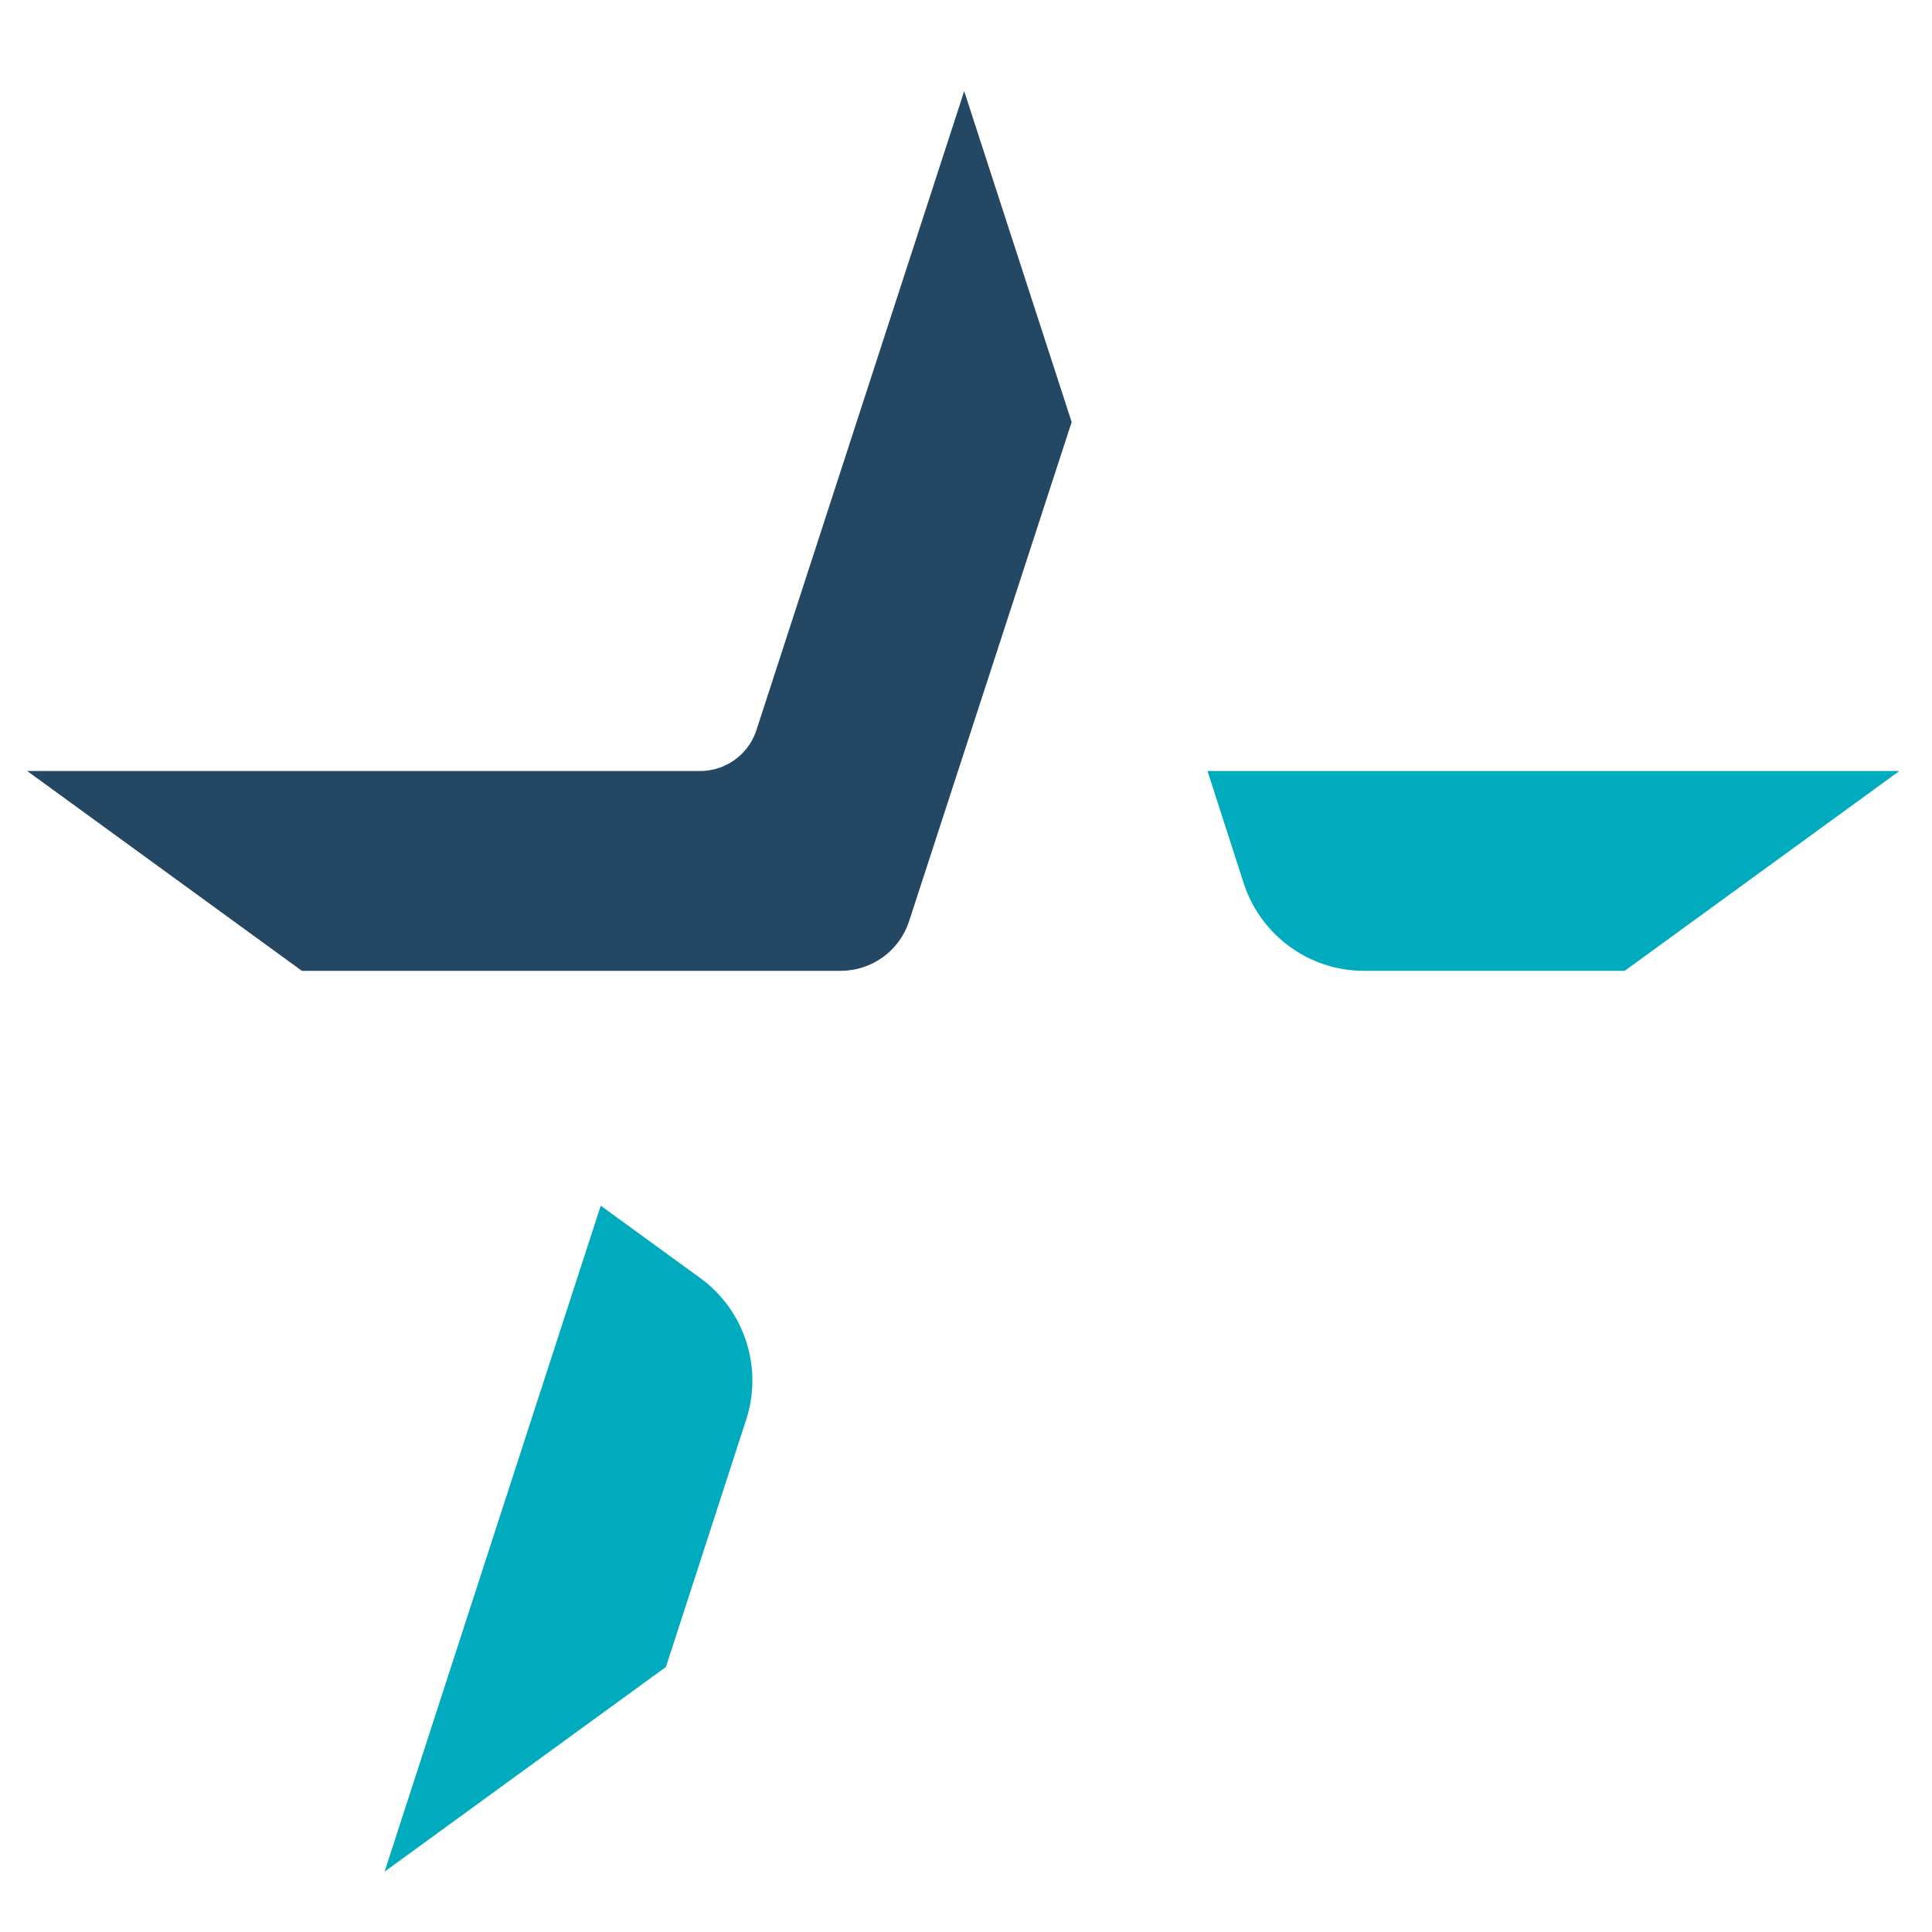
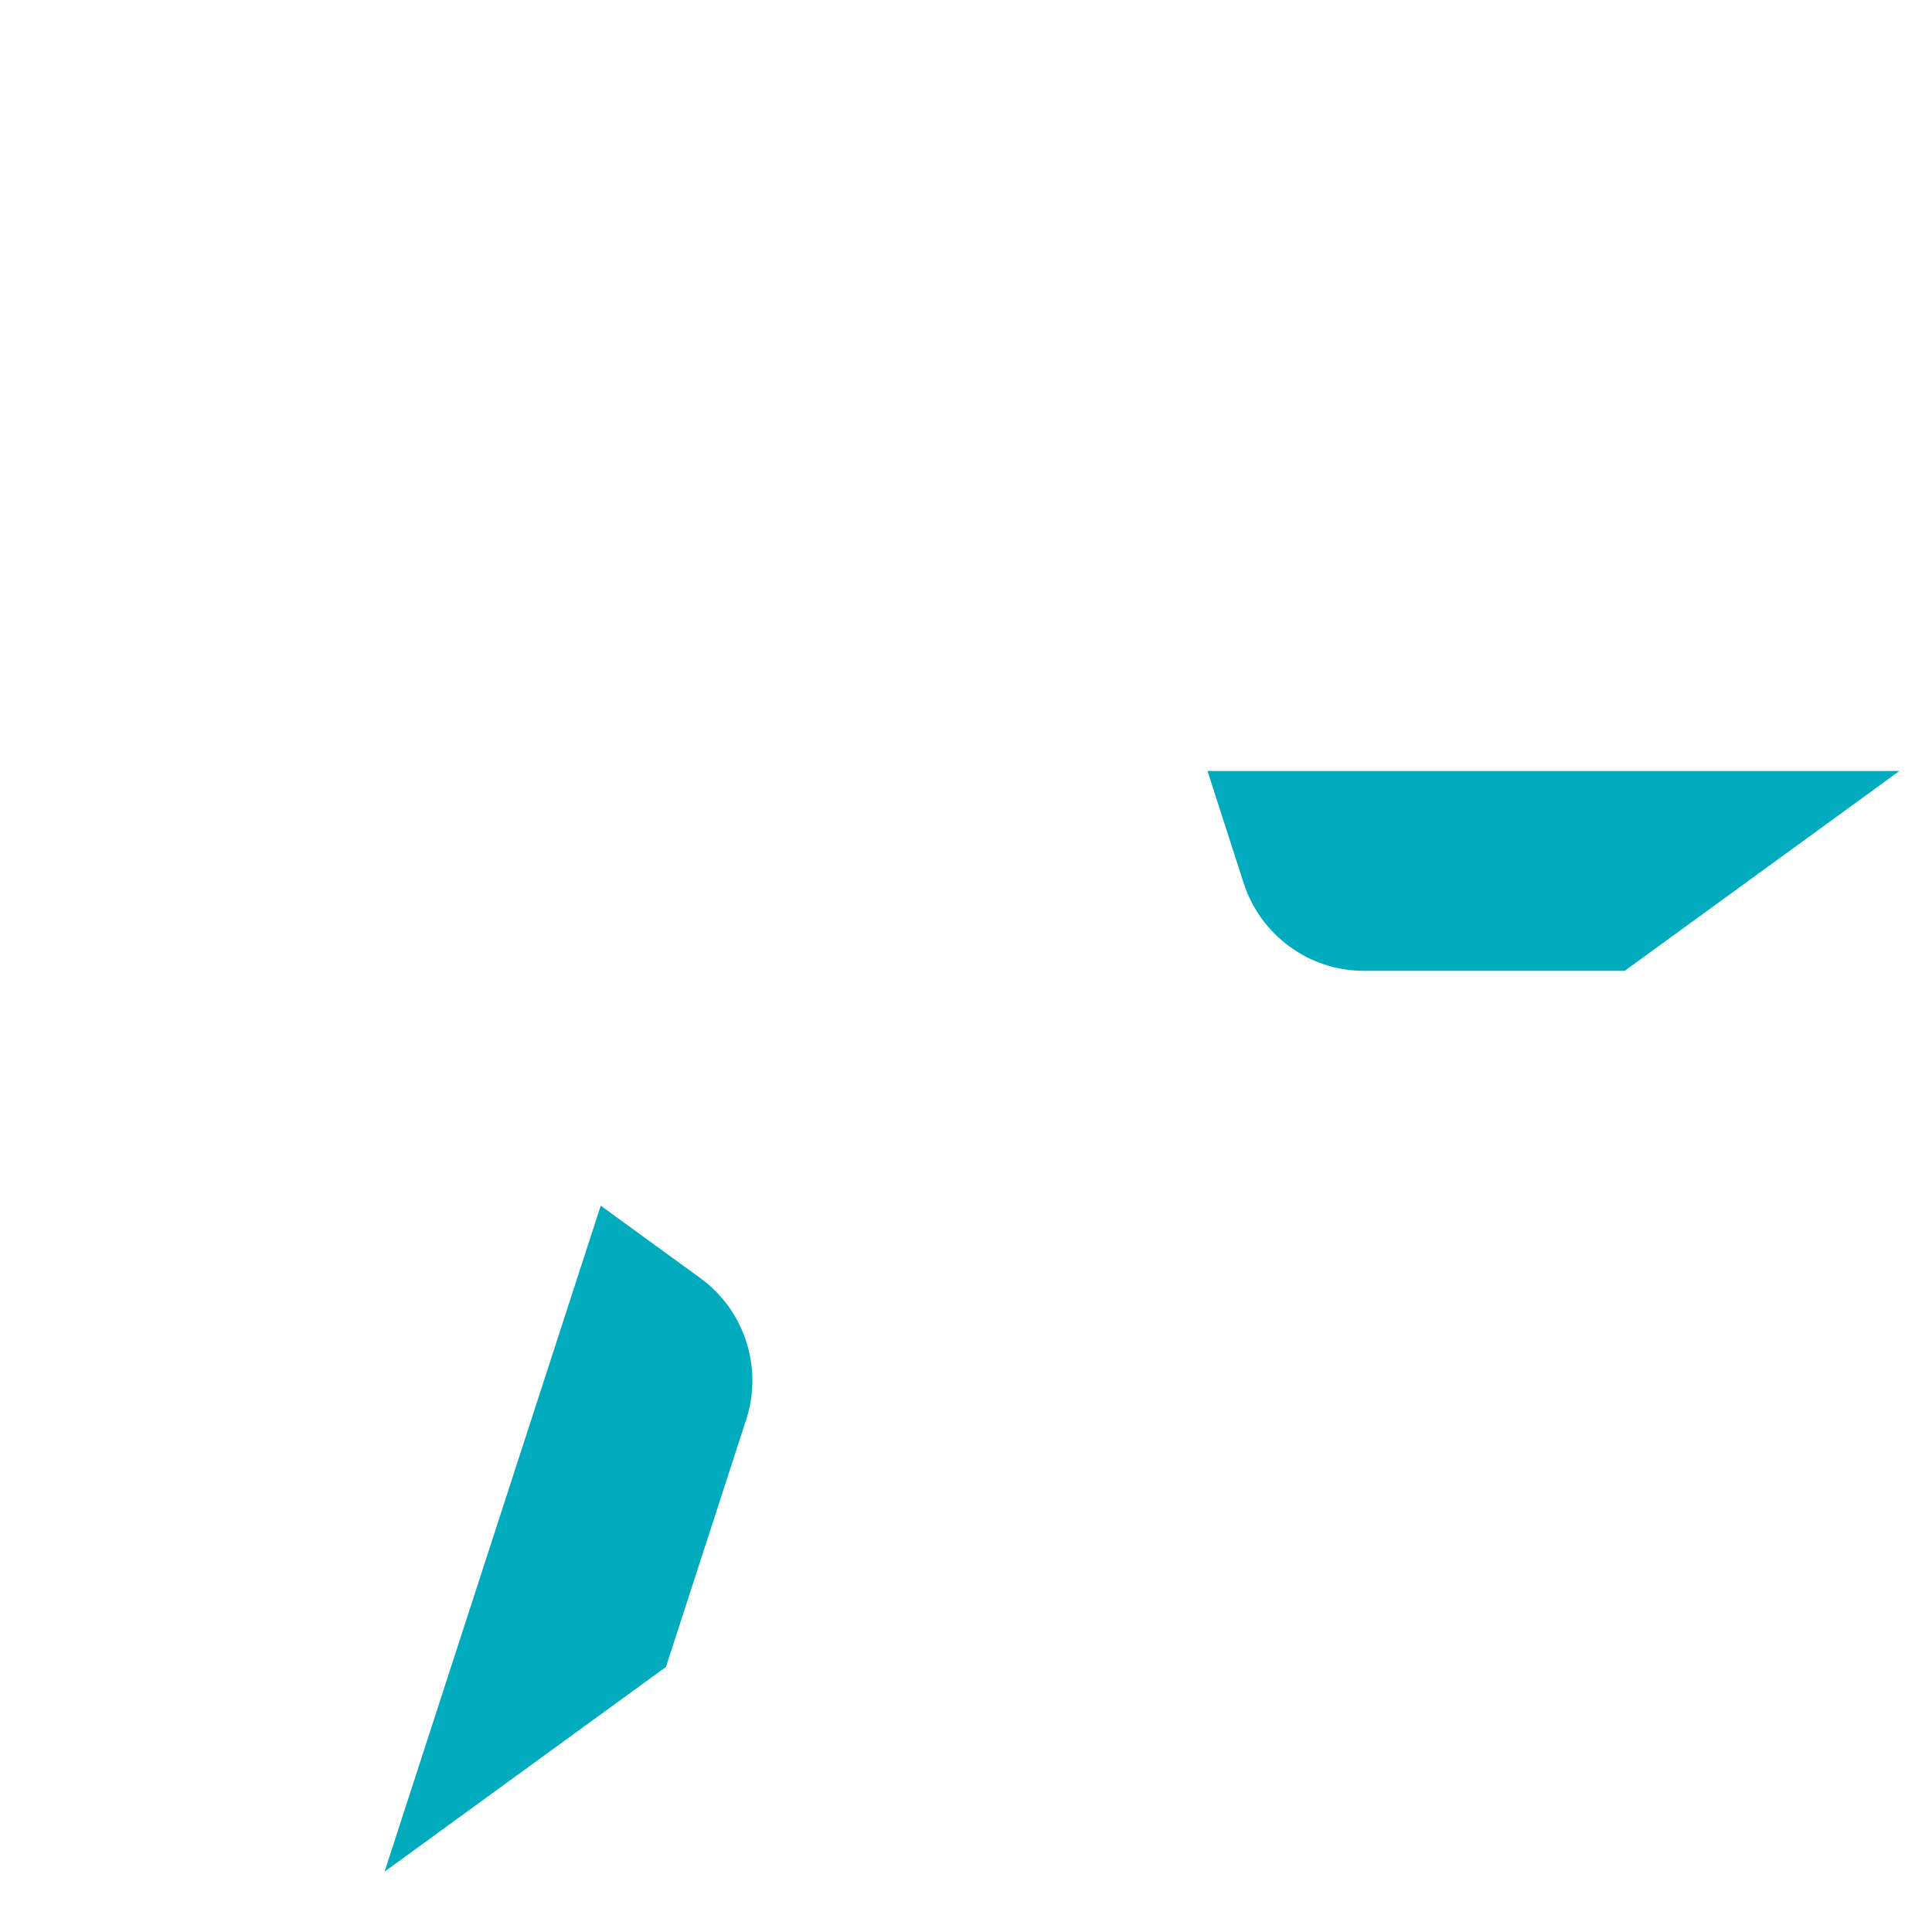
<svg xmlns="http://www.w3.org/2000/svg" version="1.1" id="Layer_1" x="0px" y="0px" viewBox="0 0 32 32" style="enable-background:new 0 0 32 32;" xml:space="preserve">
  <style type="text/css">
	.st0{fill:#00ABBE;}
	.st1{fill:#244764;}
</style>
  <path class="st0" d="M20,12.77l0.6,1.86c0.28,0.86,1.08,1.45,1.99,1.45h4.32l4.55-3.31L20,12.77L20,12.77z" />
-   <path class="st1" d="M11.6,12.77H0.45L5,16.08h8.92c0.52,0,0.98-0.33,1.14-0.83l2.69-8.26l-1.78-5.48l-3.45,10.61  C12.38,12.51,12.01,12.77,11.6,12.77" />
  <path class="st0" d="M6.37,31l4.66-3.39l1.33-4.1c0.28-0.86-0.03-1.81-0.76-2.34l-1.65-1.2L6.37,31L6.37,31z" />
</svg>